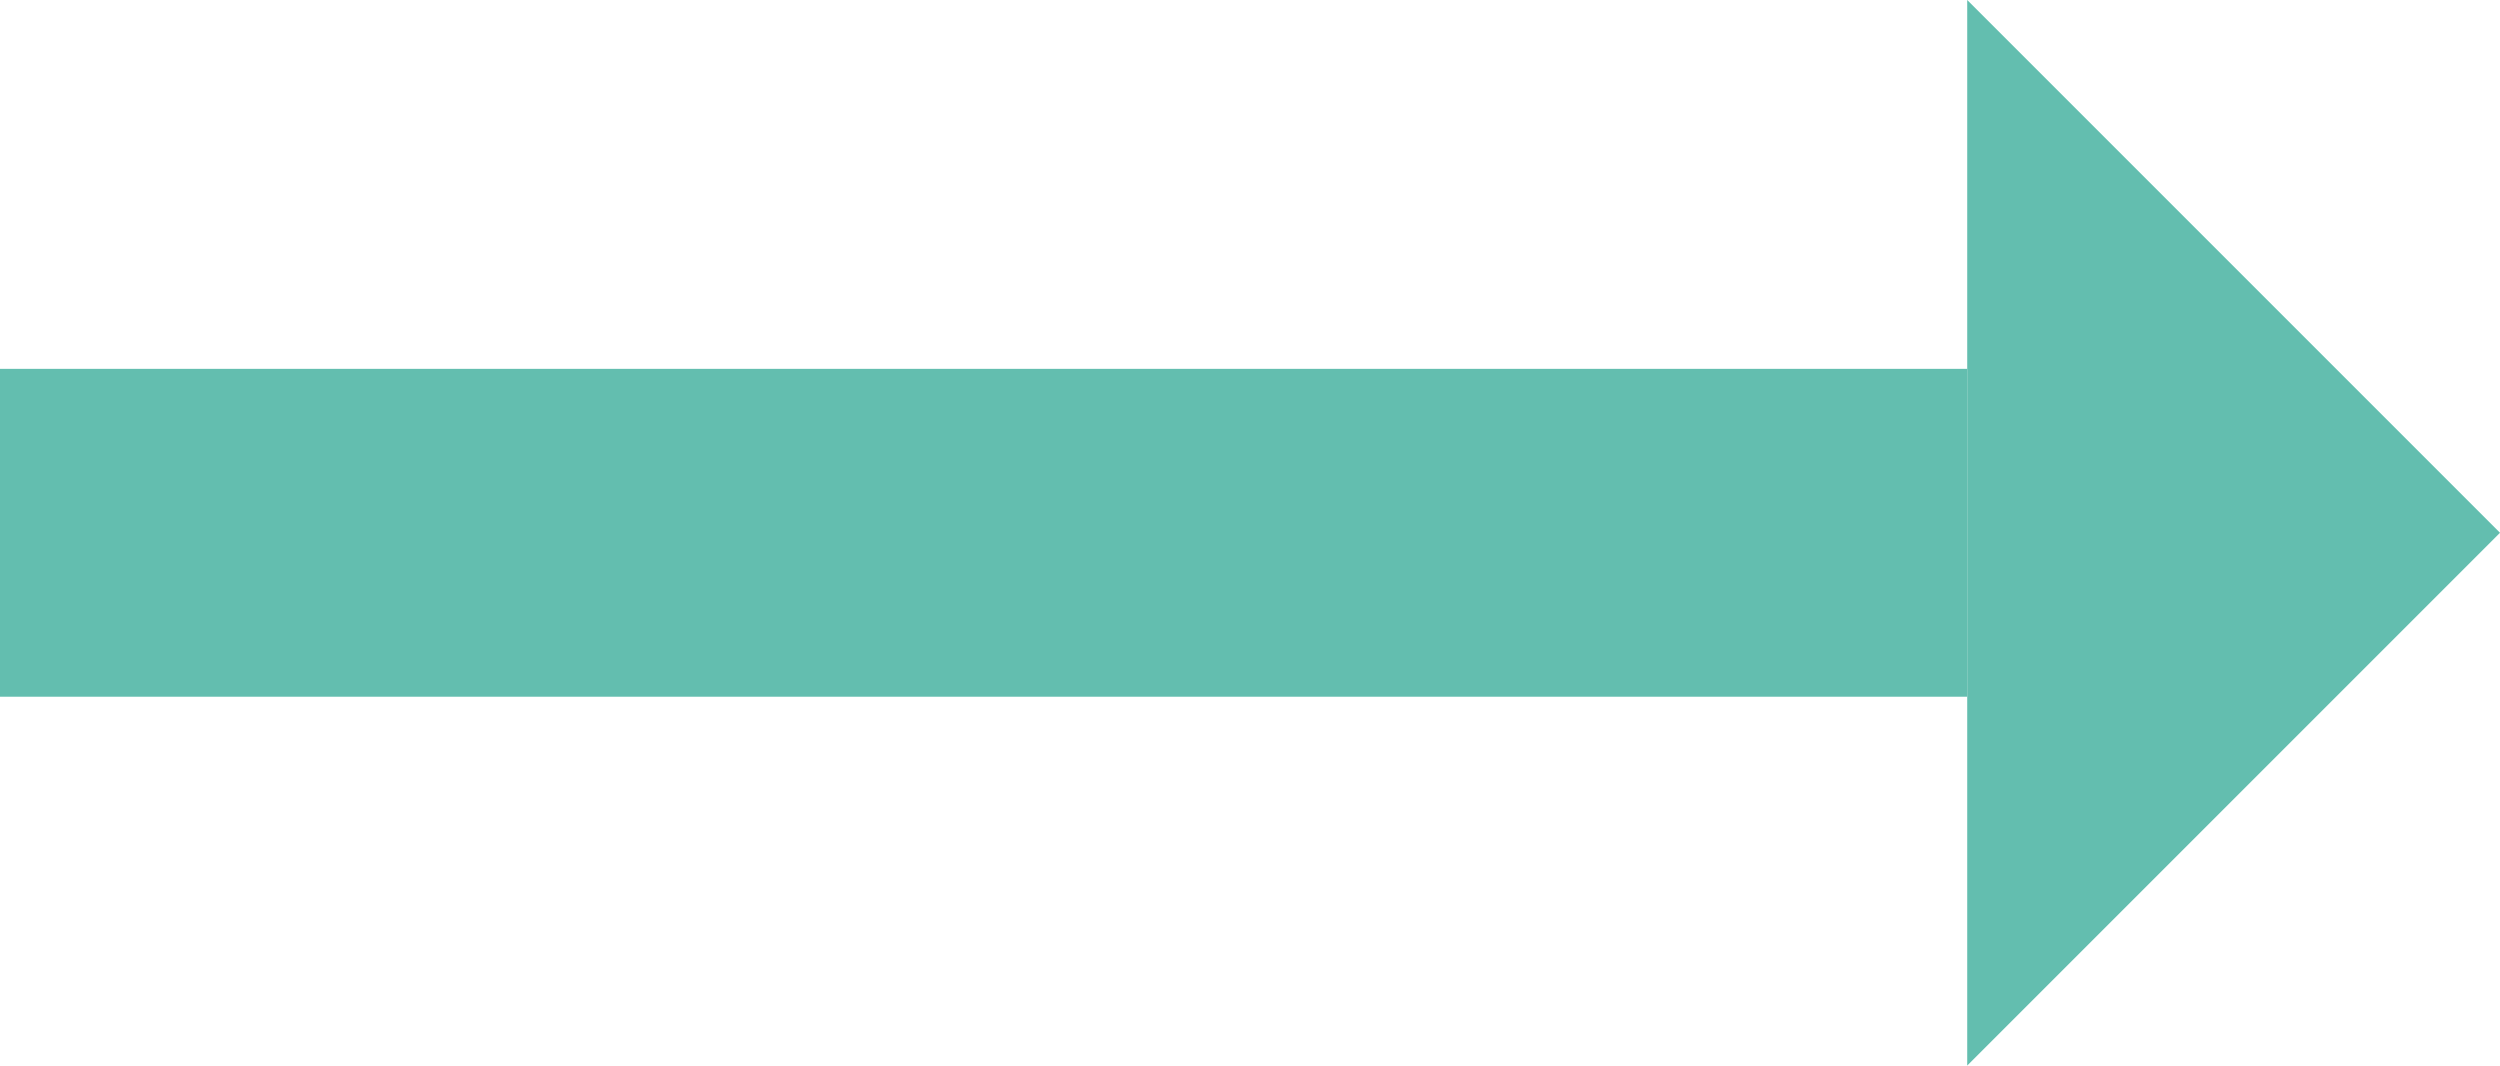
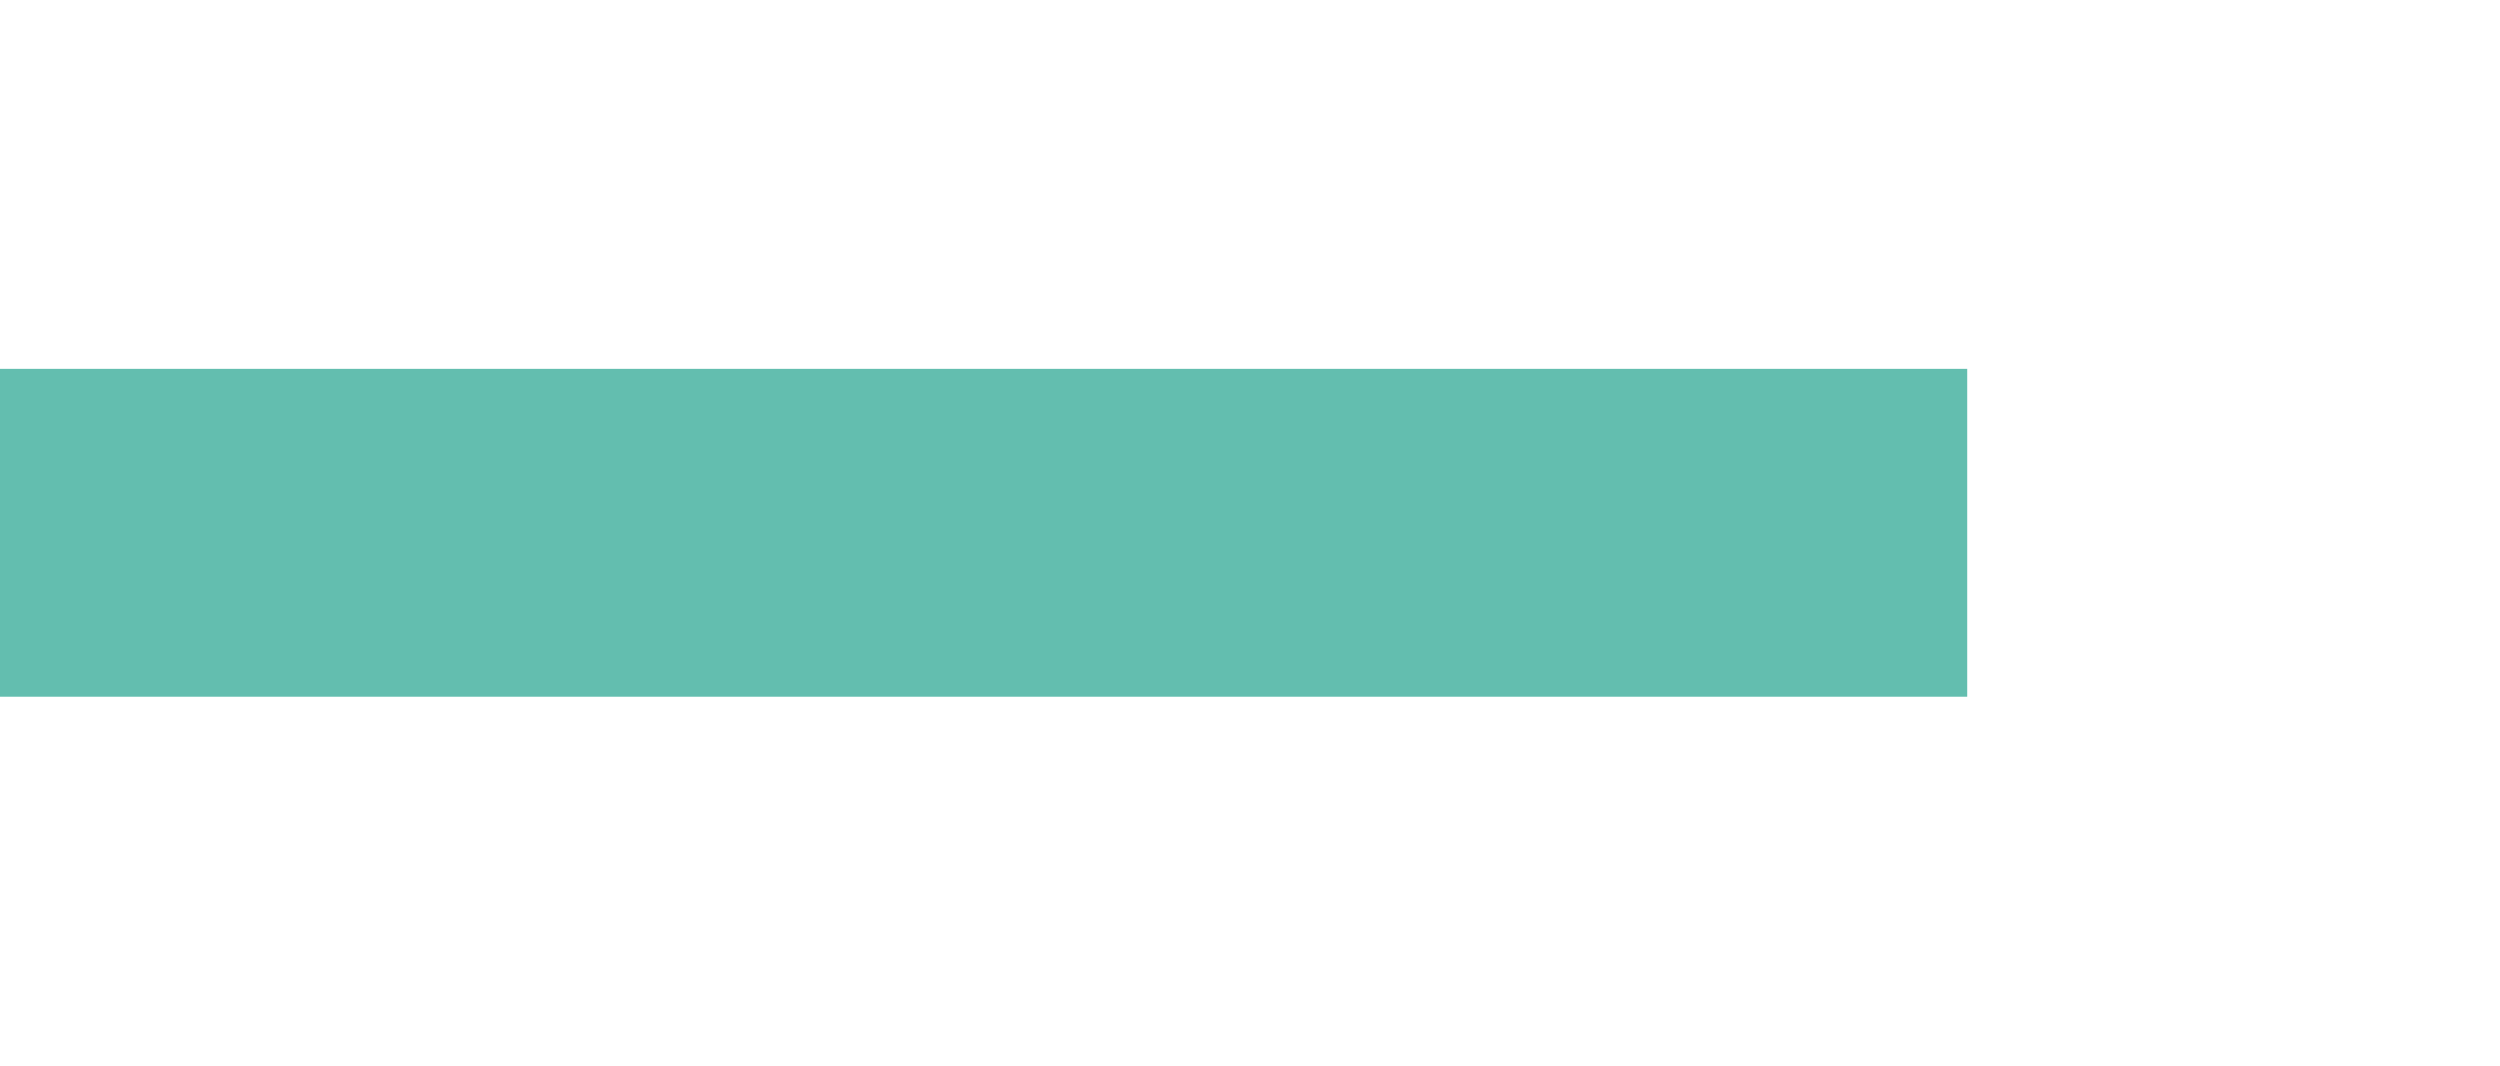
<svg xmlns="http://www.w3.org/2000/svg" width="61" height="26" viewBox="0 0 61 26">
  <g transform="translate(-913 -6748.431)">
    <rect width="48" height="8" transform="translate(913 6757.431)" fill="#63beaf" />
-     <path d="M13,0,26,13H0Z" transform="translate(974 6748.431) rotate(90)" fill="#63beaf" />
  </g>
</svg>